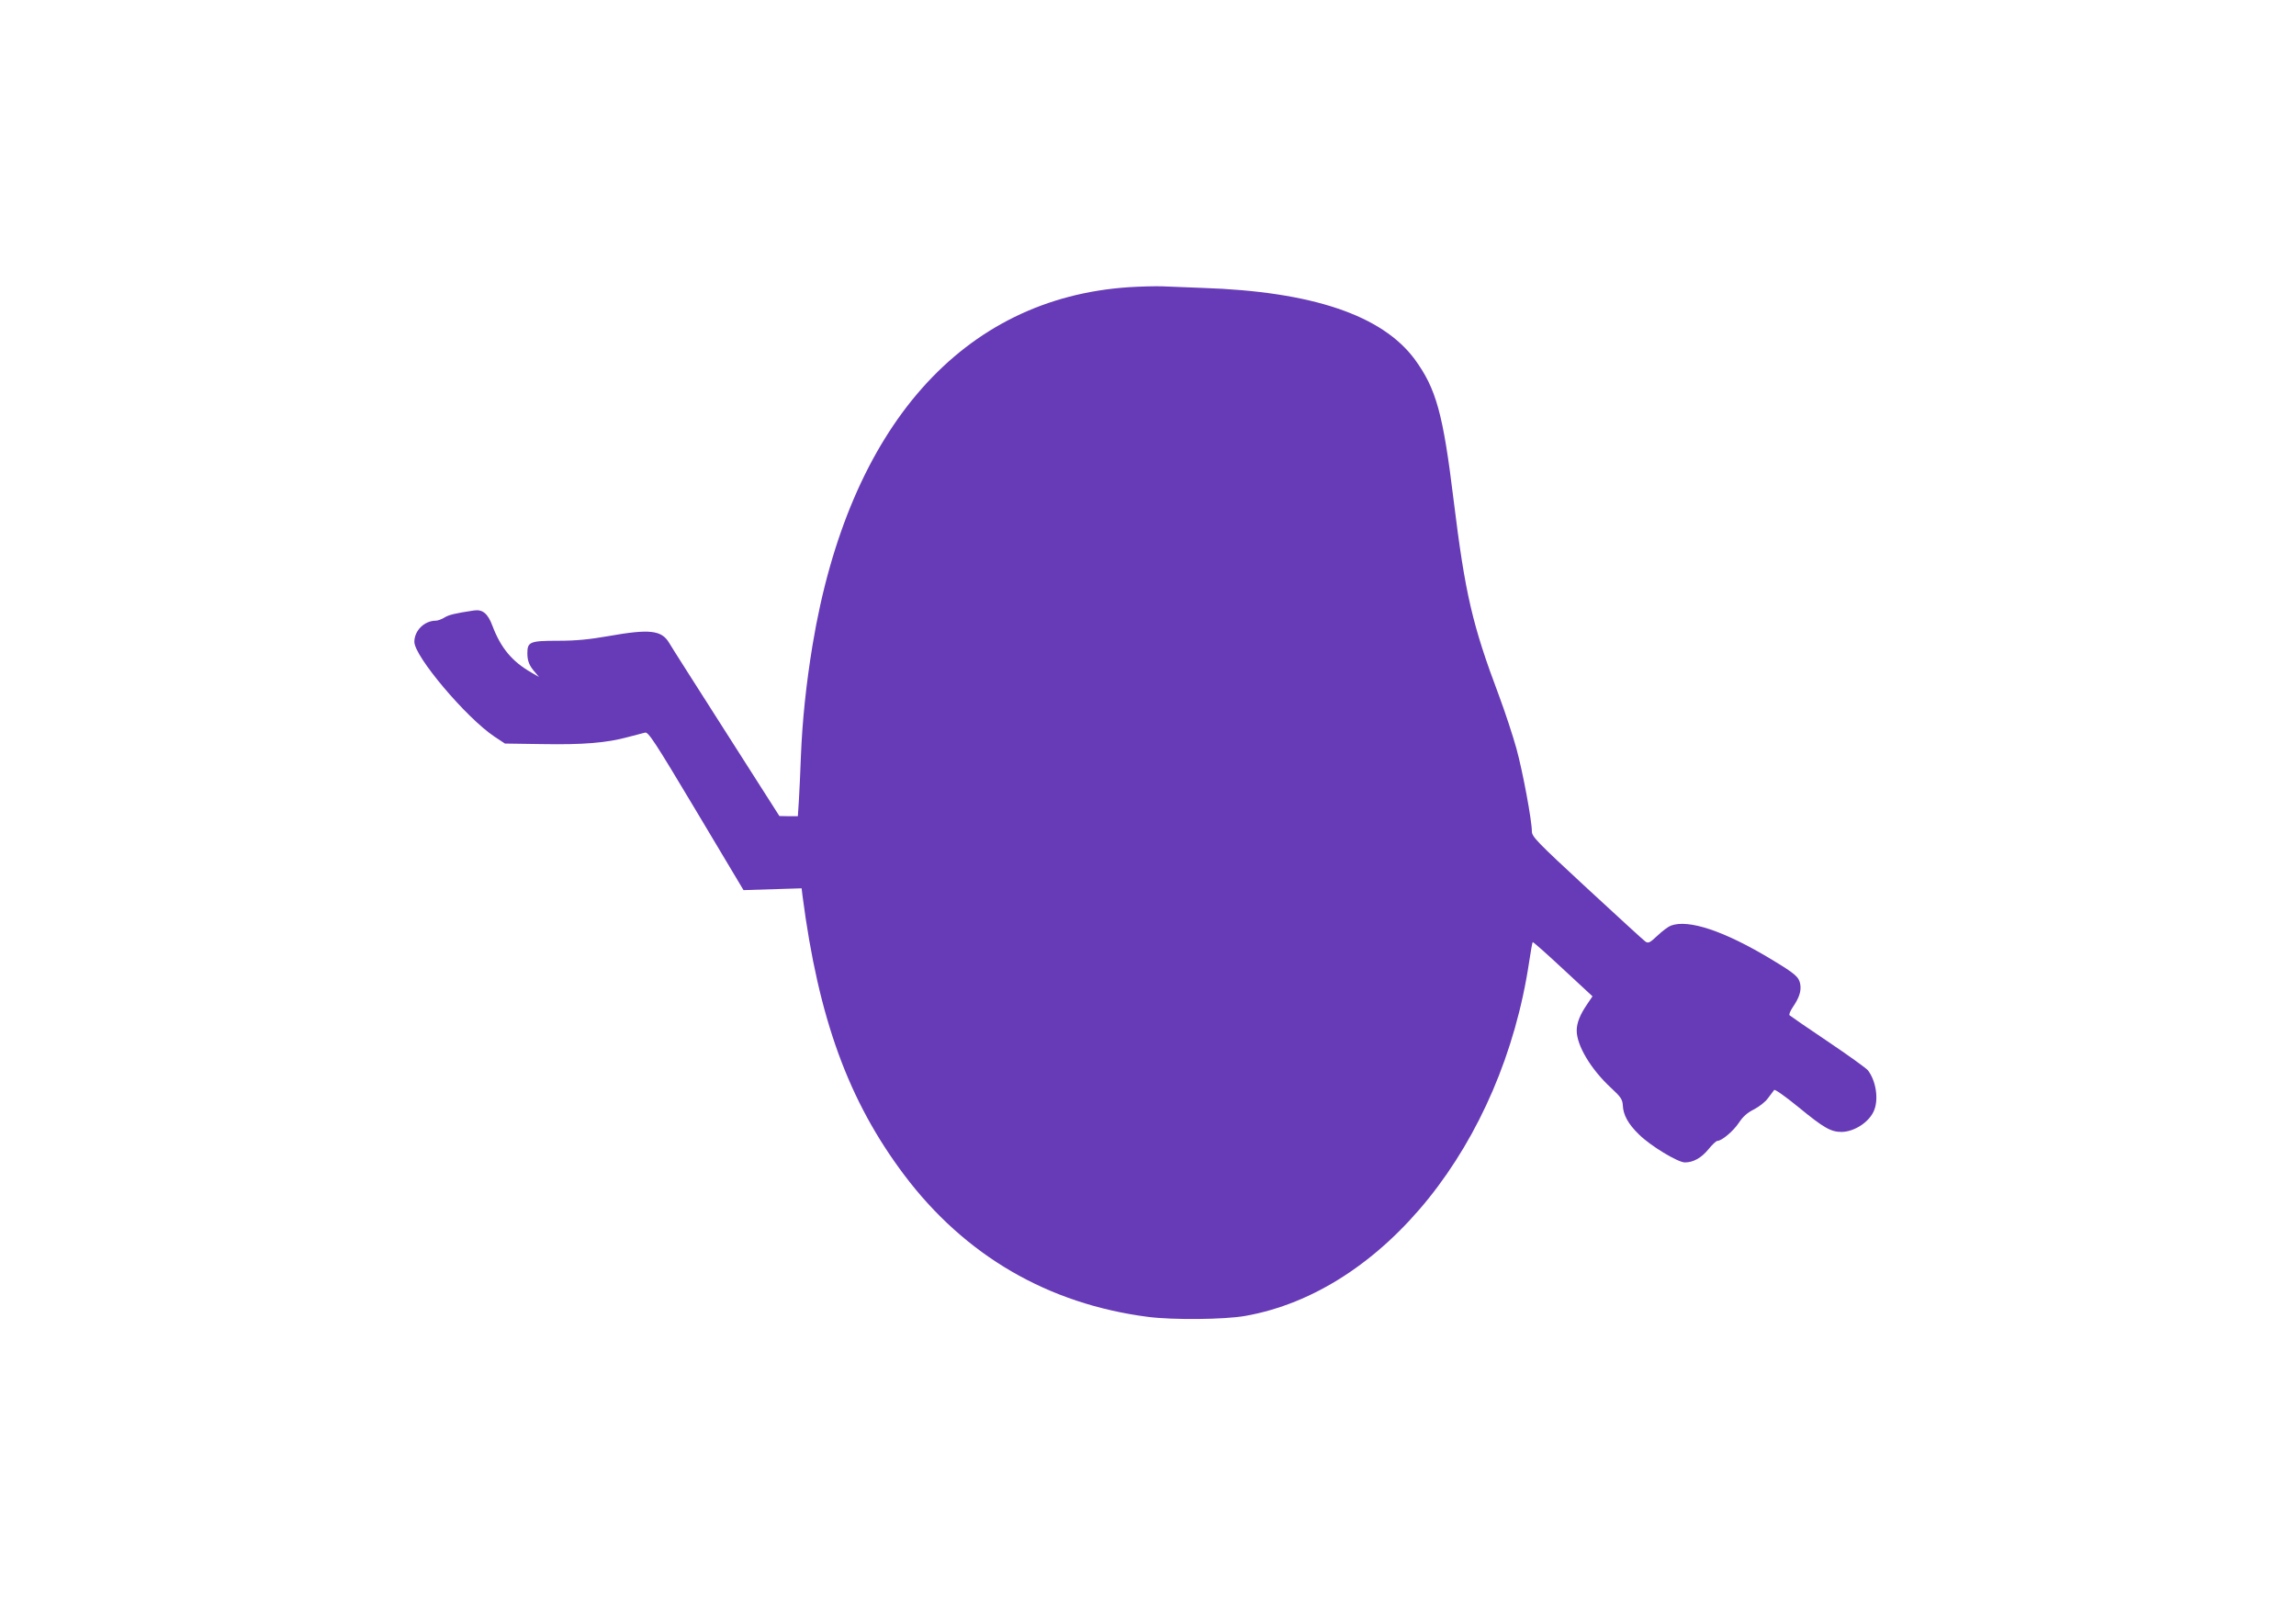
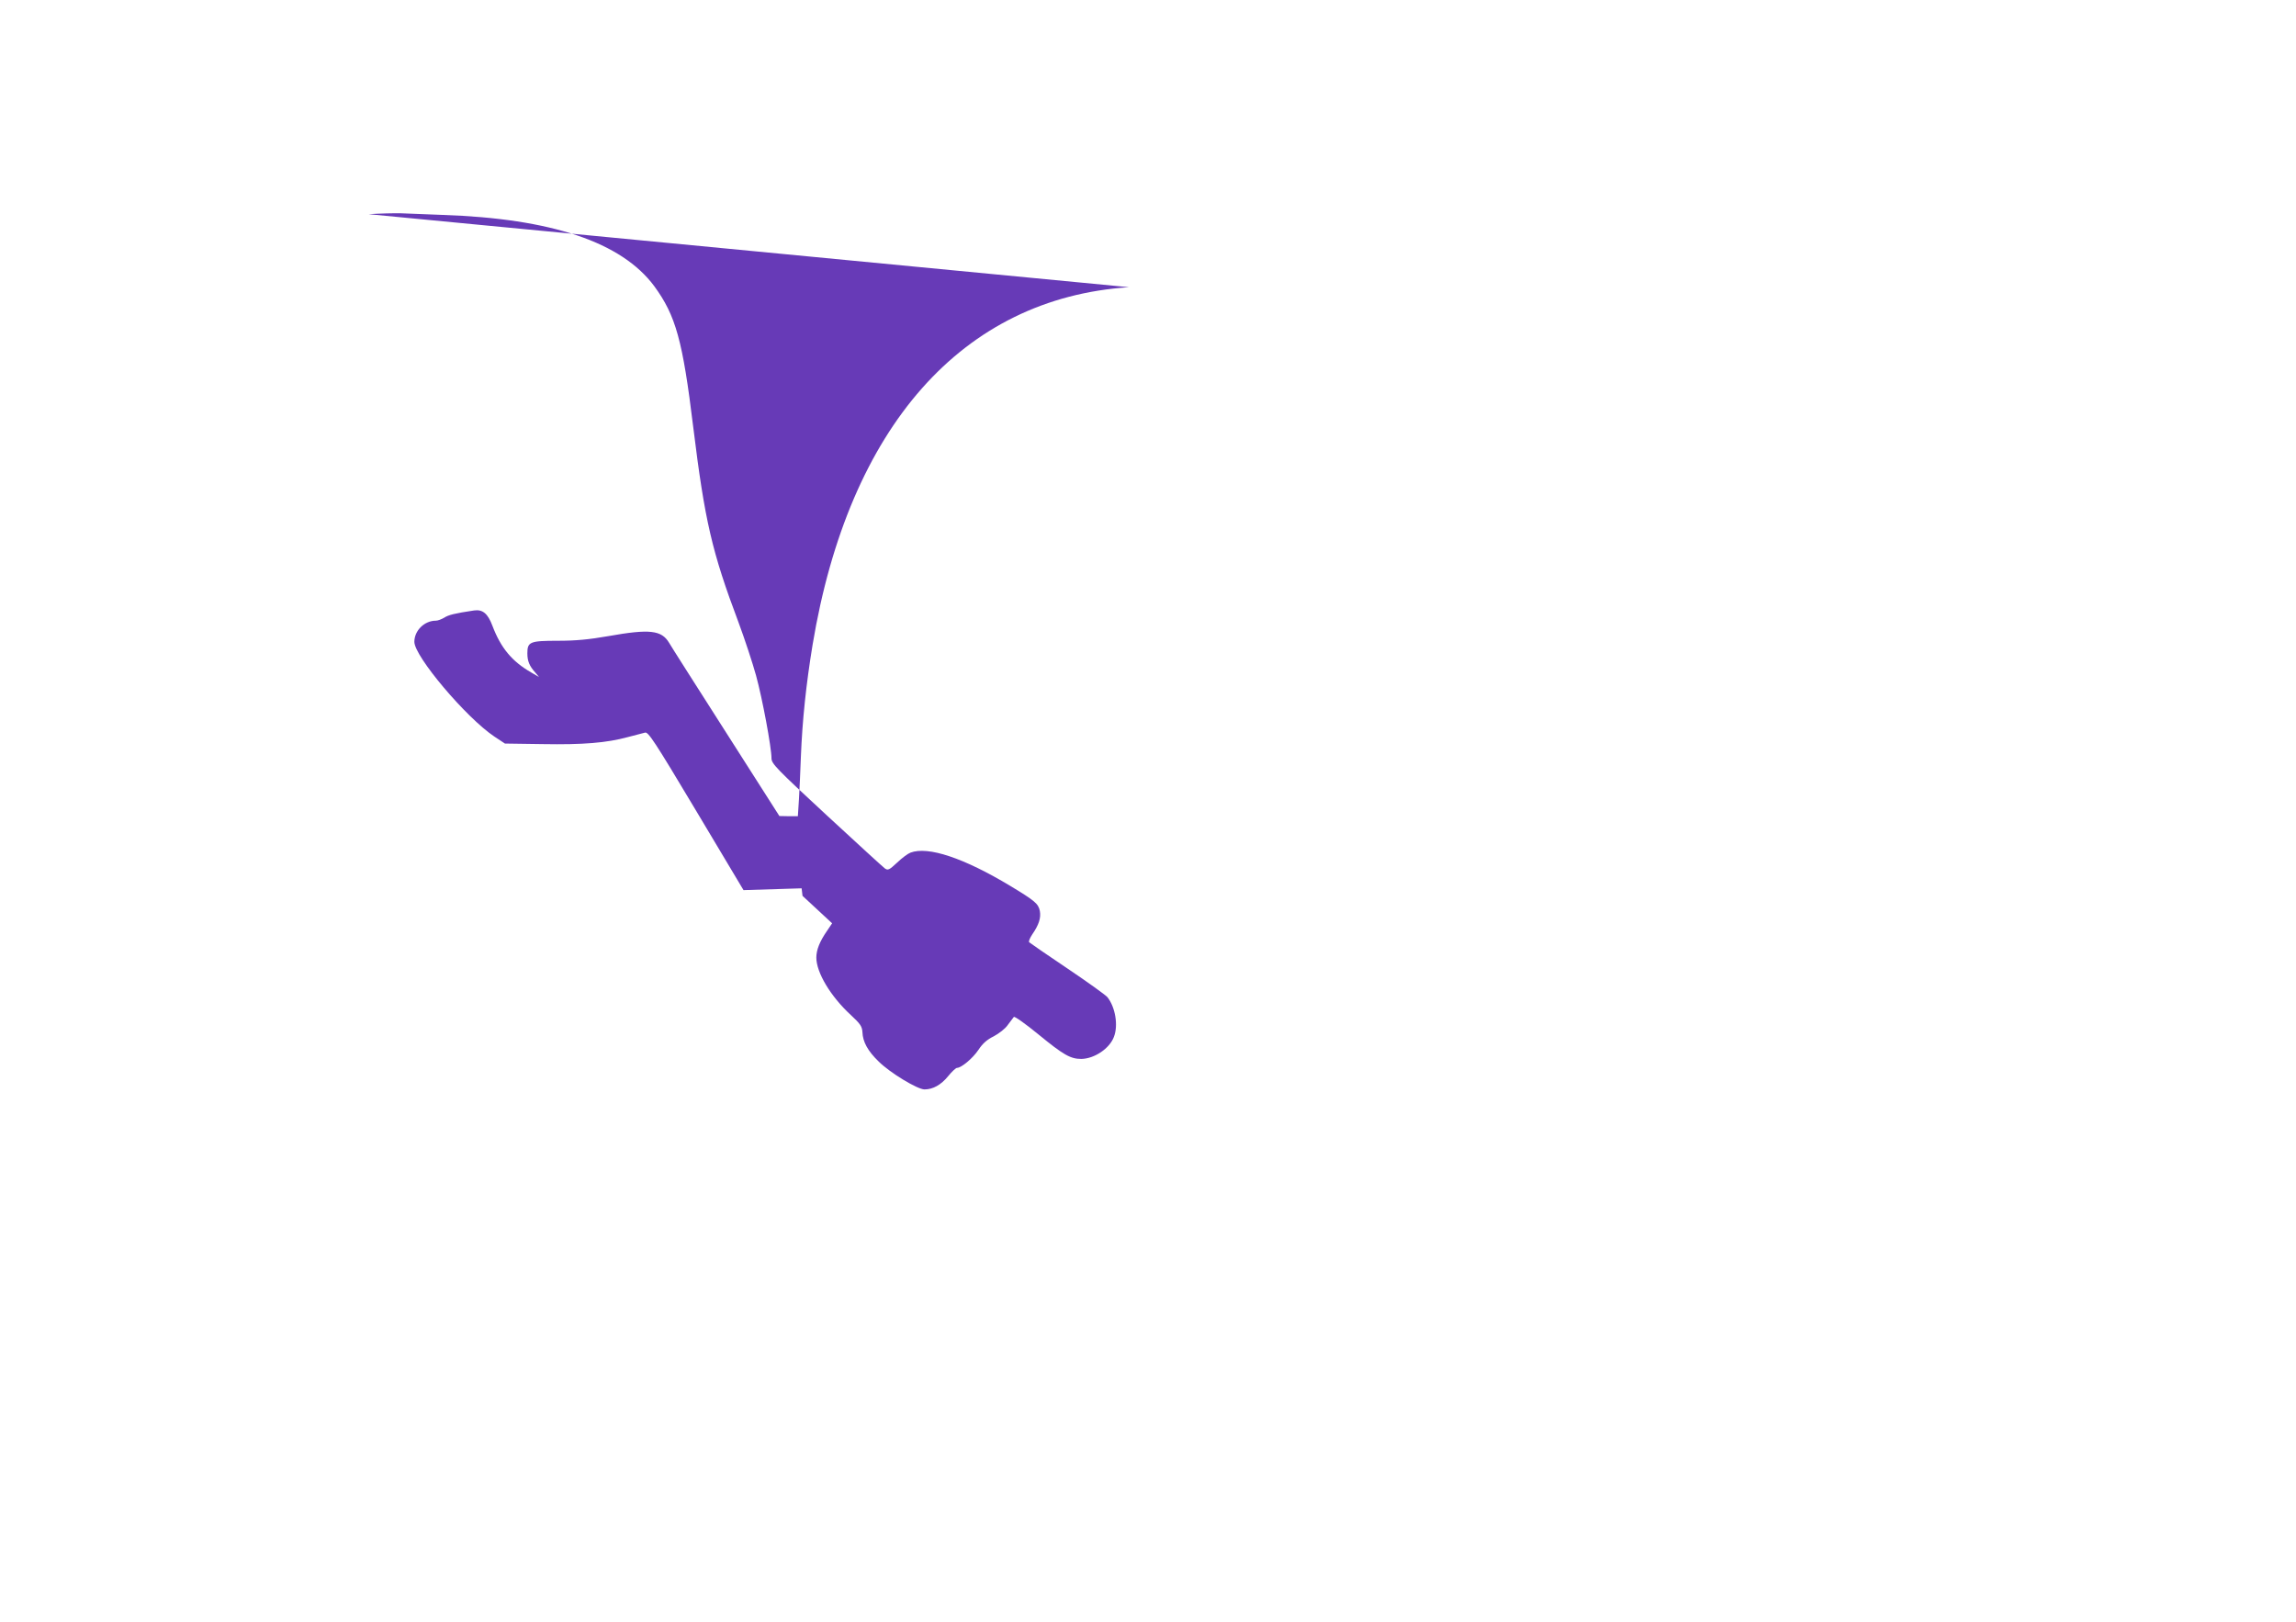
<svg xmlns="http://www.w3.org/2000/svg" version="1.0" width="1280pt" height="904pt" viewBox="0 0 1280 904" preserveAspectRatio="xMidYMid meet">
  <g transform="translate(0,904) scale(0.1,-0.1)" fill="#673ab7" stroke="none">
-     <path d="M6294 7439 c-928 -61 -1562 -778 -1764 -1994 -36 -219 -57 -421 -65 -620 -3 -82 -8 -192 -11 -242 l-6 -93 -51 0 -52 1 -298 467 c-164 257 -307 481 -317 499 -42 70 -108 78 -338 37 -109 -19 -182 -26 -282 -26 -156 0 -170 -6 -170 -70 0 -43 11 -70 44 -107 l21 -25 -43 25 c-108 62 -170 137 -217 261 -25 67 -54 92 -102 85 -108 -16 -143 -25 -166 -40 -15 -9 -36 -17 -47 -17 -64 0 -120 -55 -120 -118 0 -81 289 -423 446 -528 l59 -39 210 -3 c227 -4 357 7 475 39 41 11 84 22 96 25 18 5 52 -46 285 -436 l264 -442 162 5 162 5 5 -42 c89 -684 256 -1143 567 -1556 339 -450 802 -719 1359 -791 140 -18 425 -15 540 5 773 135 1433 958 1585 1975 9 58 17 107 20 109 2 2 78 -65 168 -149 l165 -153 -29 -43 c-40 -58 -59 -105 -59 -148 0 -83 79 -216 192 -320 54 -50 63 -64 65 -96 2 -54 30 -105 90 -163 63 -63 217 -156 256 -156 47 0 92 25 132 74 20 25 43 46 49 46 24 0 88 53 120 101 23 35 48 57 85 75 28 15 64 42 78 63 15 20 30 40 34 45 4 5 66 -39 138 -98 139 -114 178 -136 238 -136 73 1 158 58 182 123 25 64 8 165 -36 221 -10 12 -110 84 -223 160 -113 76 -209 142 -213 146 -5 4 3 23 16 43 38 55 50 93 43 132 -8 40 -28 57 -164 139 -259 156 -459 223 -557 186 -14 -5 -48 -30 -75 -56 -44 -41 -51 -44 -68 -32 -10 7 -156 141 -325 297 -281 260 -307 287 -307 317 0 60 -51 334 -86 461 -19 69 -63 203 -98 297 -148 393 -188 566 -252 1086 -59 486 -98 624 -217 787 -182 246 -573 378 -1182 398 -88 3 -191 7 -230 9 -38 1 -120 -1 -181 -5z" />
+     <path d="M6294 7439 c-928 -61 -1562 -778 -1764 -1994 -36 -219 -57 -421 -65 -620 -3 -82 -8 -192 -11 -242 l-6 -93 -51 0 -52 1 -298 467 c-164 257 -307 481 -317 499 -42 70 -108 78 -338 37 -109 -19 -182 -26 -282 -26 -156 0 -170 -6 -170 -70 0 -43 11 -70 44 -107 l21 -25 -43 25 c-108 62 -170 137 -217 261 -25 67 -54 92 -102 85 -108 -16 -143 -25 -166 -40 -15 -9 -36 -17 -47 -17 -64 0 -120 -55 -120 -118 0 -81 289 -423 446 -528 l59 -39 210 -3 c227 -4 357 7 475 39 41 11 84 22 96 25 18 5 52 -46 285 -436 l264 -442 162 5 162 5 5 -42 l165 -153 -29 -43 c-40 -58 -59 -105 -59 -148 0 -83 79 -216 192 -320 54 -50 63 -64 65 -96 2 -54 30 -105 90 -163 63 -63 217 -156 256 -156 47 0 92 25 132 74 20 25 43 46 49 46 24 0 88 53 120 101 23 35 48 57 85 75 28 15 64 42 78 63 15 20 30 40 34 45 4 5 66 -39 138 -98 139 -114 178 -136 238 -136 73 1 158 58 182 123 25 64 8 165 -36 221 -10 12 -110 84 -223 160 -113 76 -209 142 -213 146 -5 4 3 23 16 43 38 55 50 93 43 132 -8 40 -28 57 -164 139 -259 156 -459 223 -557 186 -14 -5 -48 -30 -75 -56 -44 -41 -51 -44 -68 -32 -10 7 -156 141 -325 297 -281 260 -307 287 -307 317 0 60 -51 334 -86 461 -19 69 -63 203 -98 297 -148 393 -188 566 -252 1086 -59 486 -98 624 -217 787 -182 246 -573 378 -1182 398 -88 3 -191 7 -230 9 -38 1 -120 -1 -181 -5z" />
  </g>
</svg>